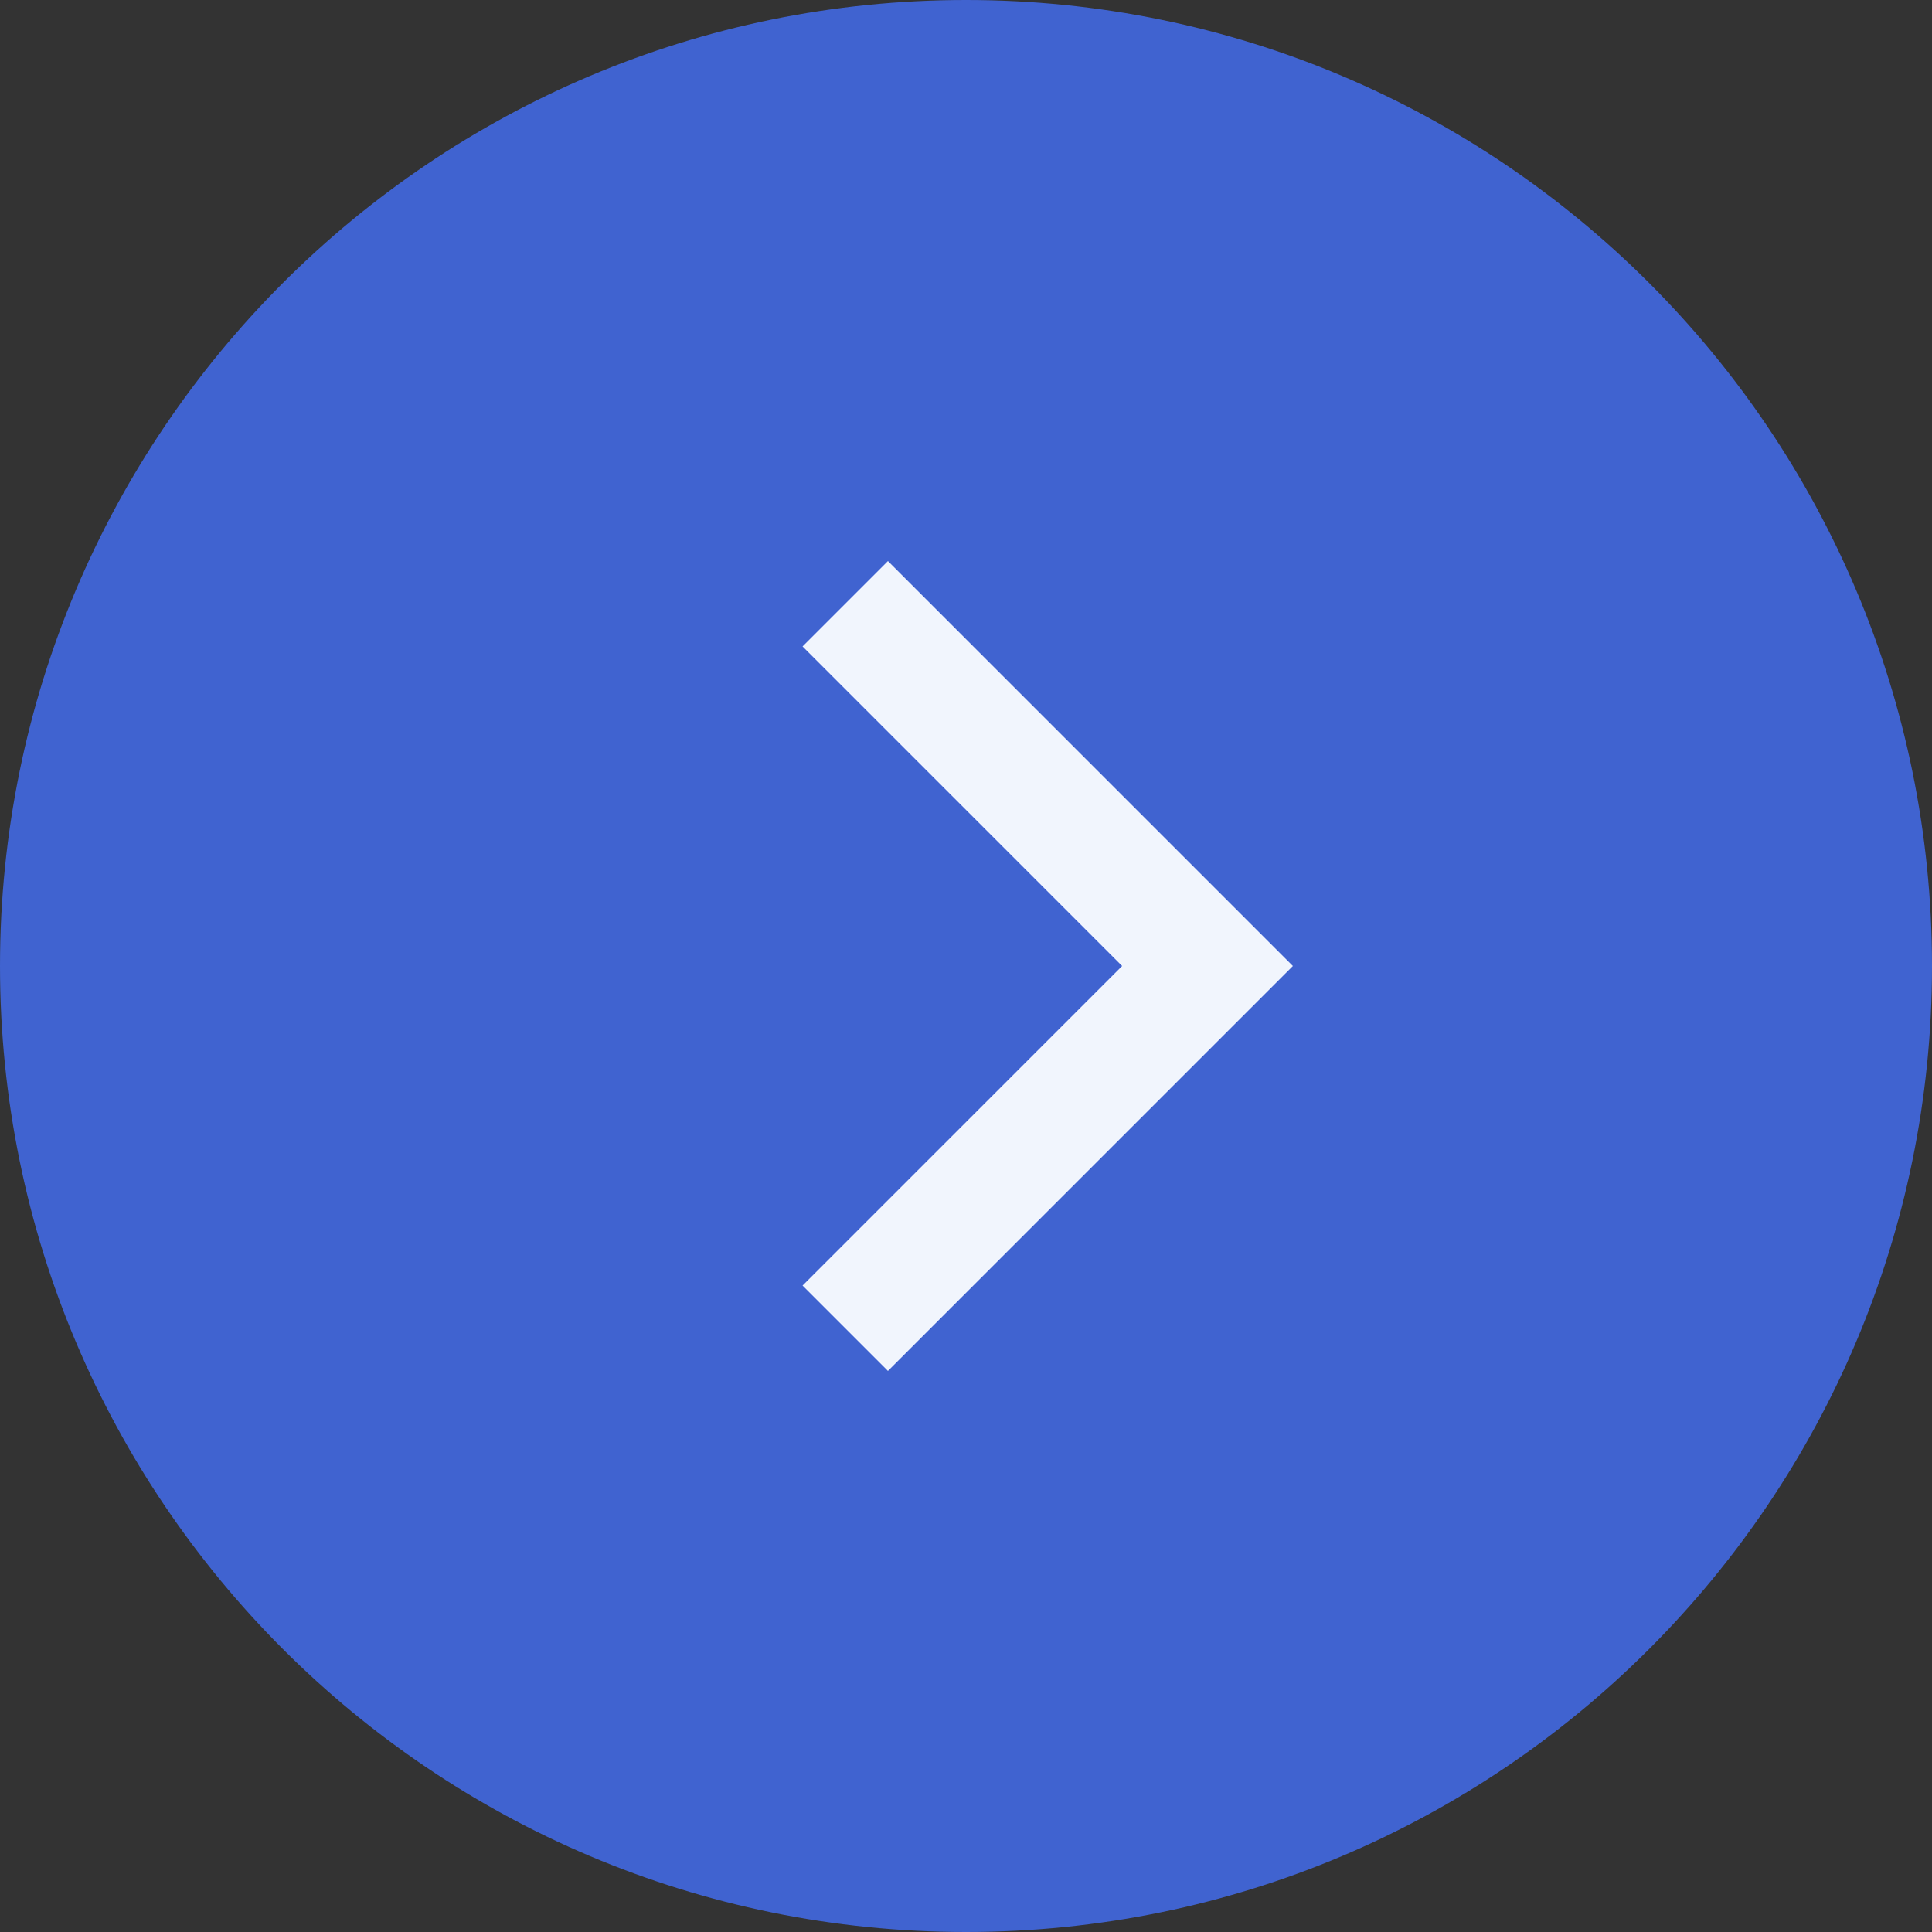
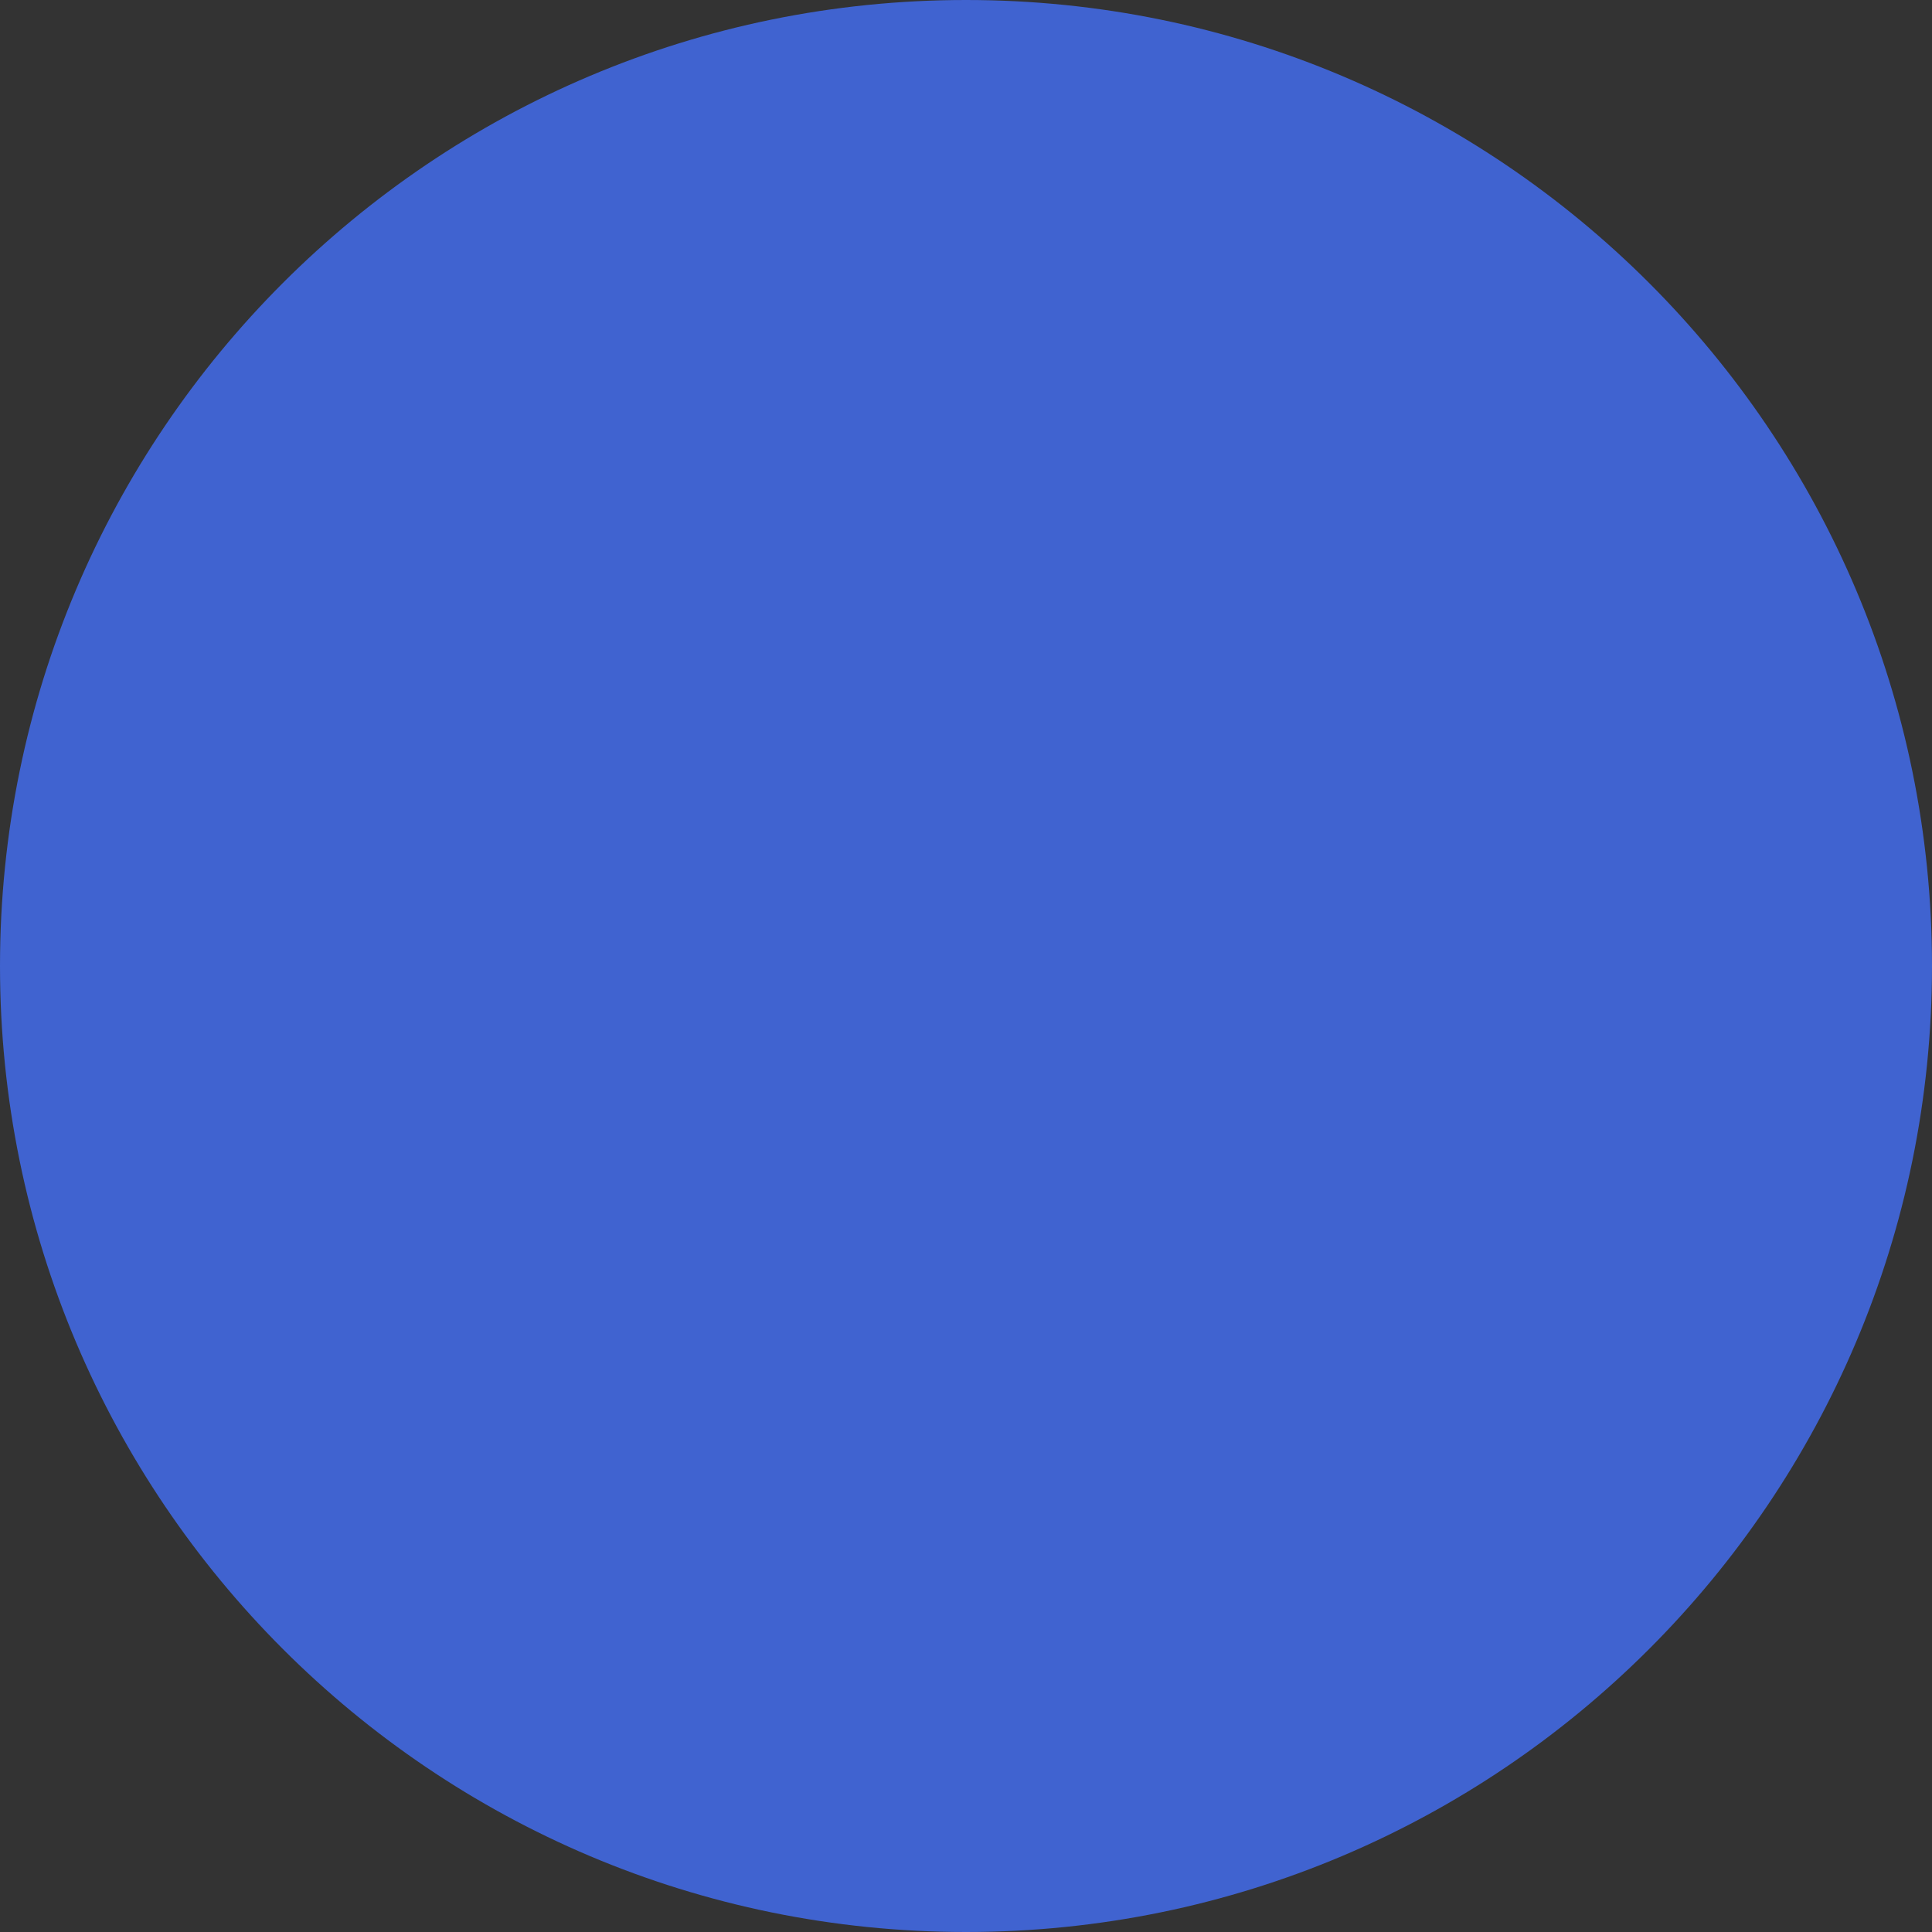
<svg xmlns="http://www.w3.org/2000/svg" width="32" height="32" viewBox="0 0 32 32" fill="none">
  <rect x="0" y="0" width="32" height="32" fill="#333333" stroke="none" />
  <path d="M32 16C32 24.837 24.837 32 16 32C7.163 32 0 24.837 0 16C0 7.163 7.163 0 16 0C24.837 0 32 7.163 32 16Z" fill="#4063D0" />
-   <path d="M21.414 16L14.707 22.707L13.293 21.293L18.586 16L13.293 10.707L14.707 9.293L21.414 16Z" fill="#F1F5FD" />
</svg>